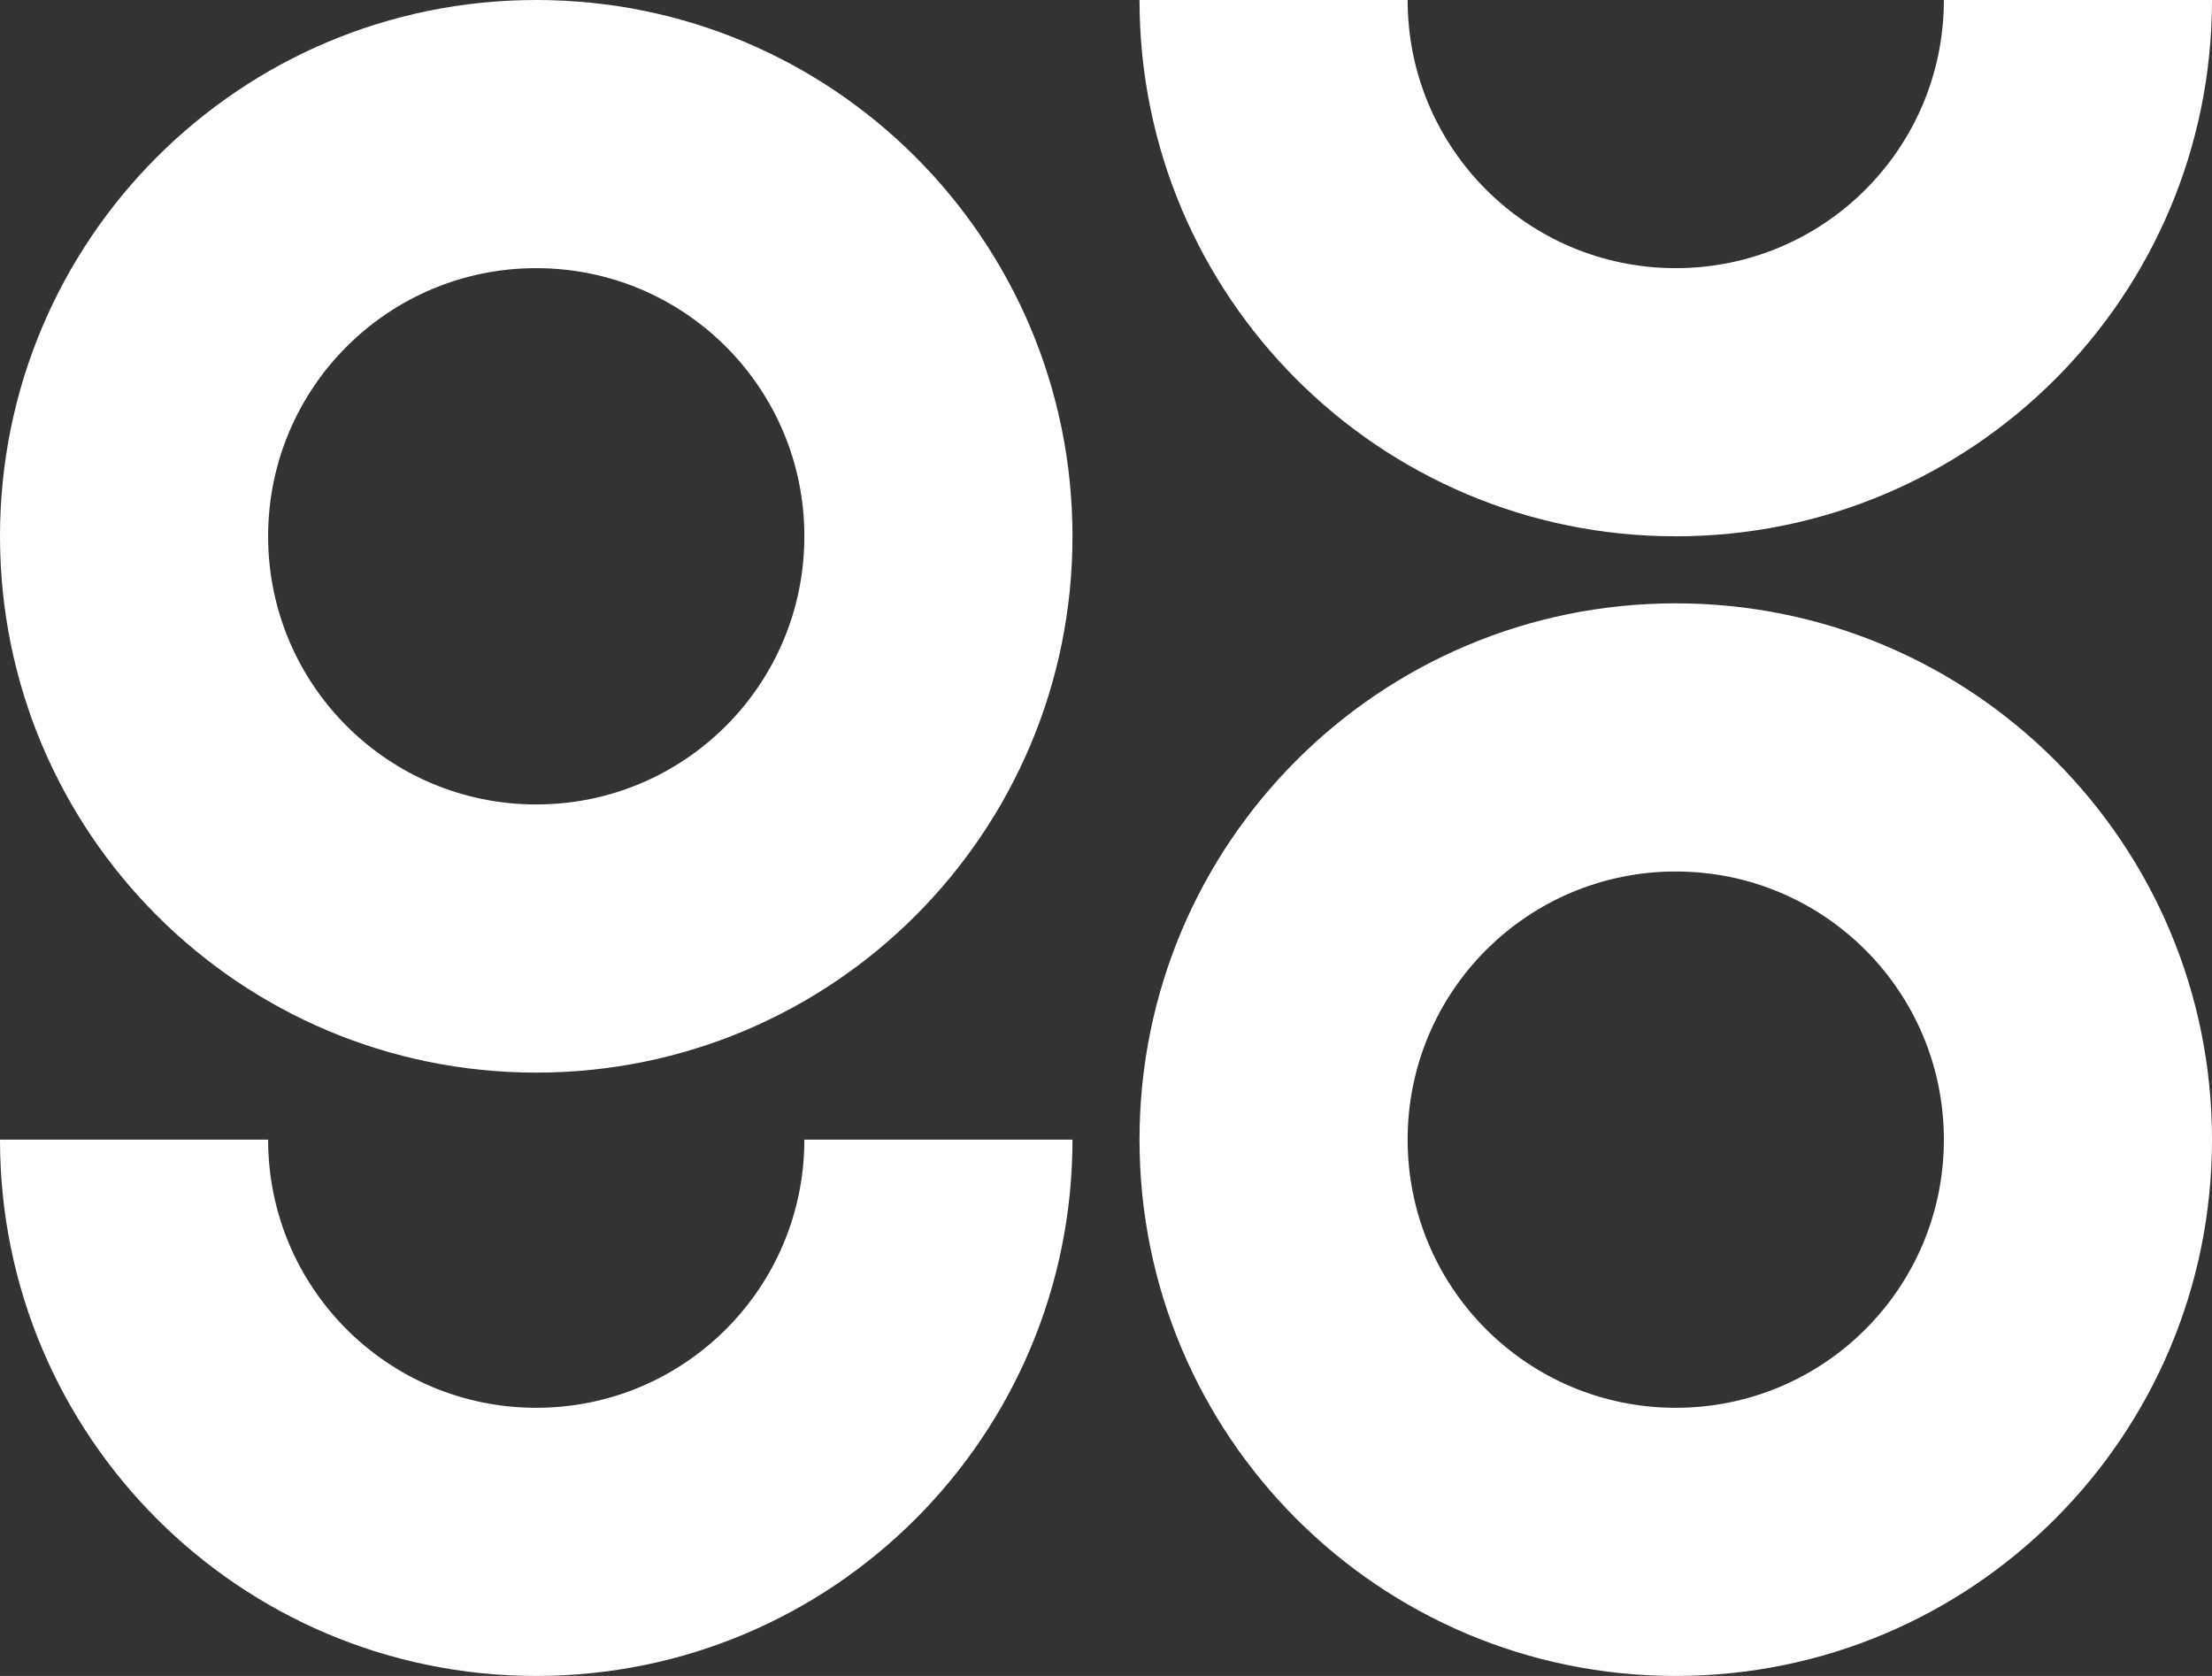
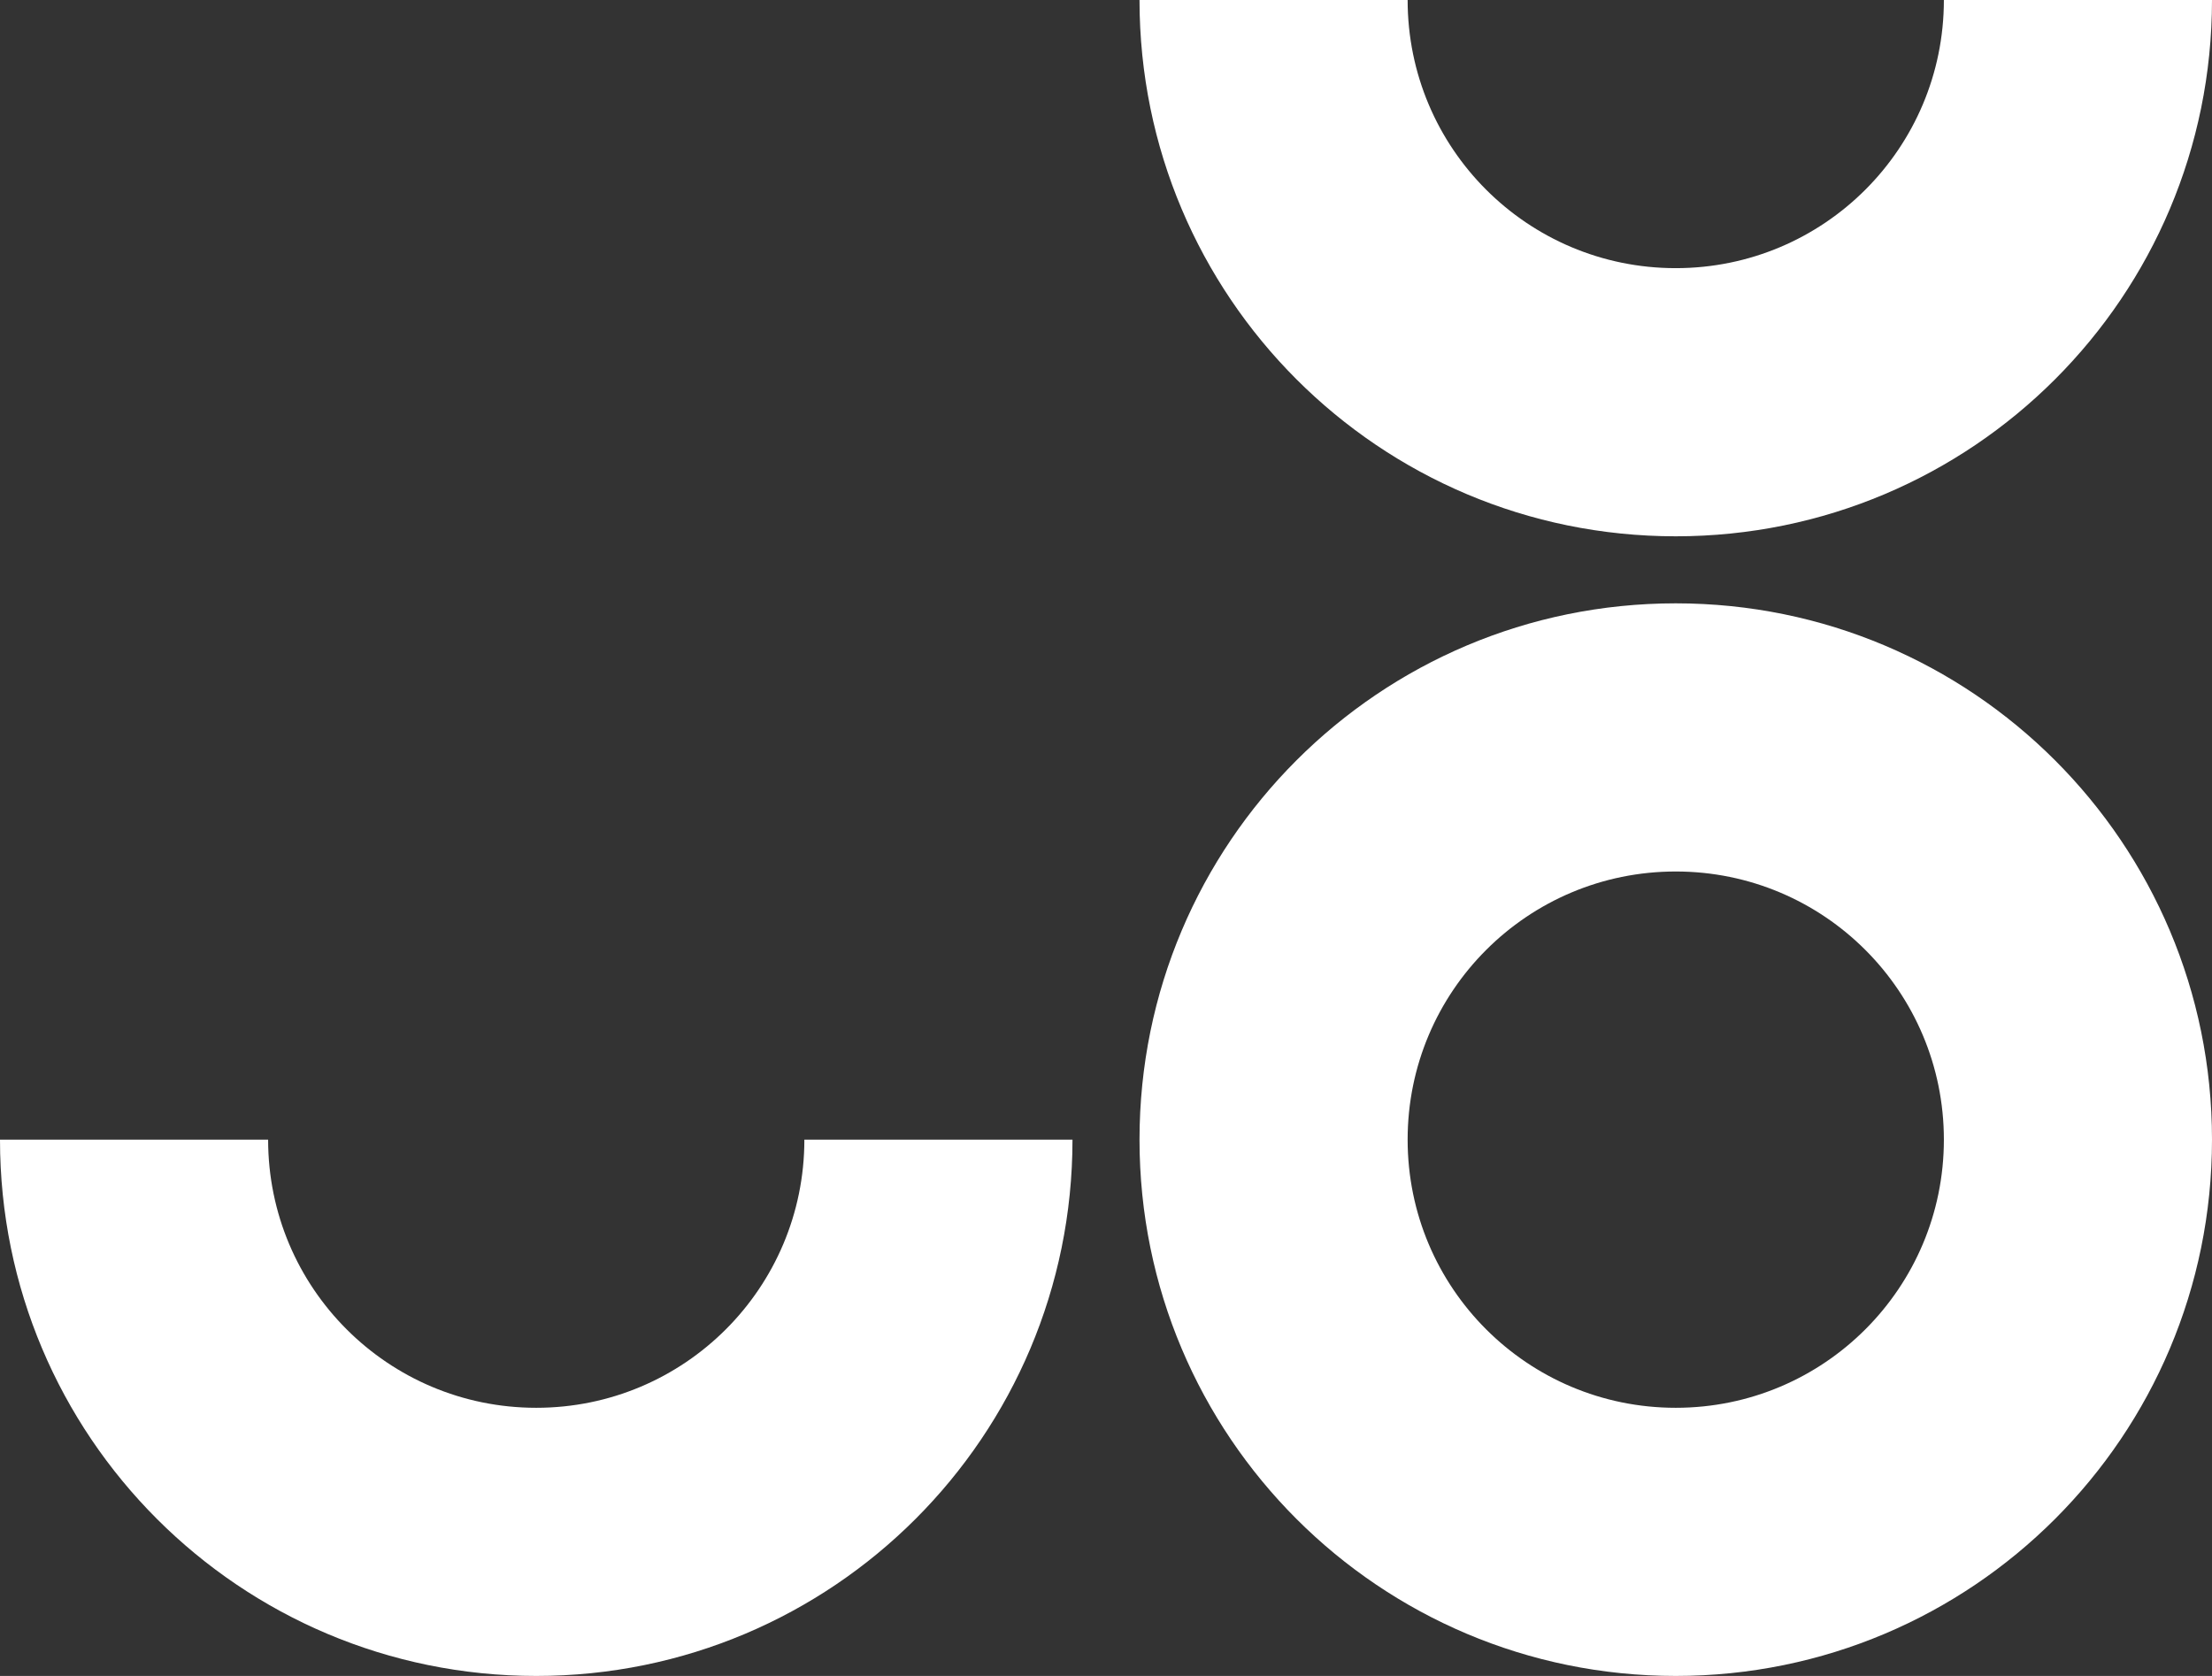
<svg xmlns="http://www.w3.org/2000/svg" id="Lager_1" data-name="Lager 1" version="1.1" viewBox="0 0 297 225">
  <rect x="0" y="0" width="297" height="225" fill="#333333" stroke="none" />
  <defs>
    <style>
      .cls-1 {
        fill: #fff;
        stroke-width: 0px;
      }
    </style>
  </defs>
-   <path class="cls-1" d="M72,0C32.2,0,0,32.2,0,72s32.2,72,72,72,72-32.2,72-72S111.8,0,72,0ZM72,108c-19.9,0-36-16.1-36-36s16.1-36,36-36,36,16.1,36,36-16.1,36-36,36Z" />
  <path class="cls-1" d="M72,189c-19.9,0-36-16.1-36-36H0c0,39.8,32.2,72,72,72s72-32.2,72-72h-36c0,19.9-16.1,36-36,36Z" />
  <path class="cls-1" d="M225,225c39.8,0,72-32.2,72-72s-32.2-72-72-72-72,32.2-72,72,32.2,72,72,72ZM225,117c19.9,0,36,16.1,36,36s-16.1,36-36,36-36-16.1-36-36,16.1-36,36-36Z" />
  <path class="cls-1" d="M225,36c-19.9,0-36-16.1-36-36h-36c0,39.8,32.2,72,72,72,39.8,0,72-32.2,72-72h-36c0,19.9-16.1,36-36,36Z" />
</svg>